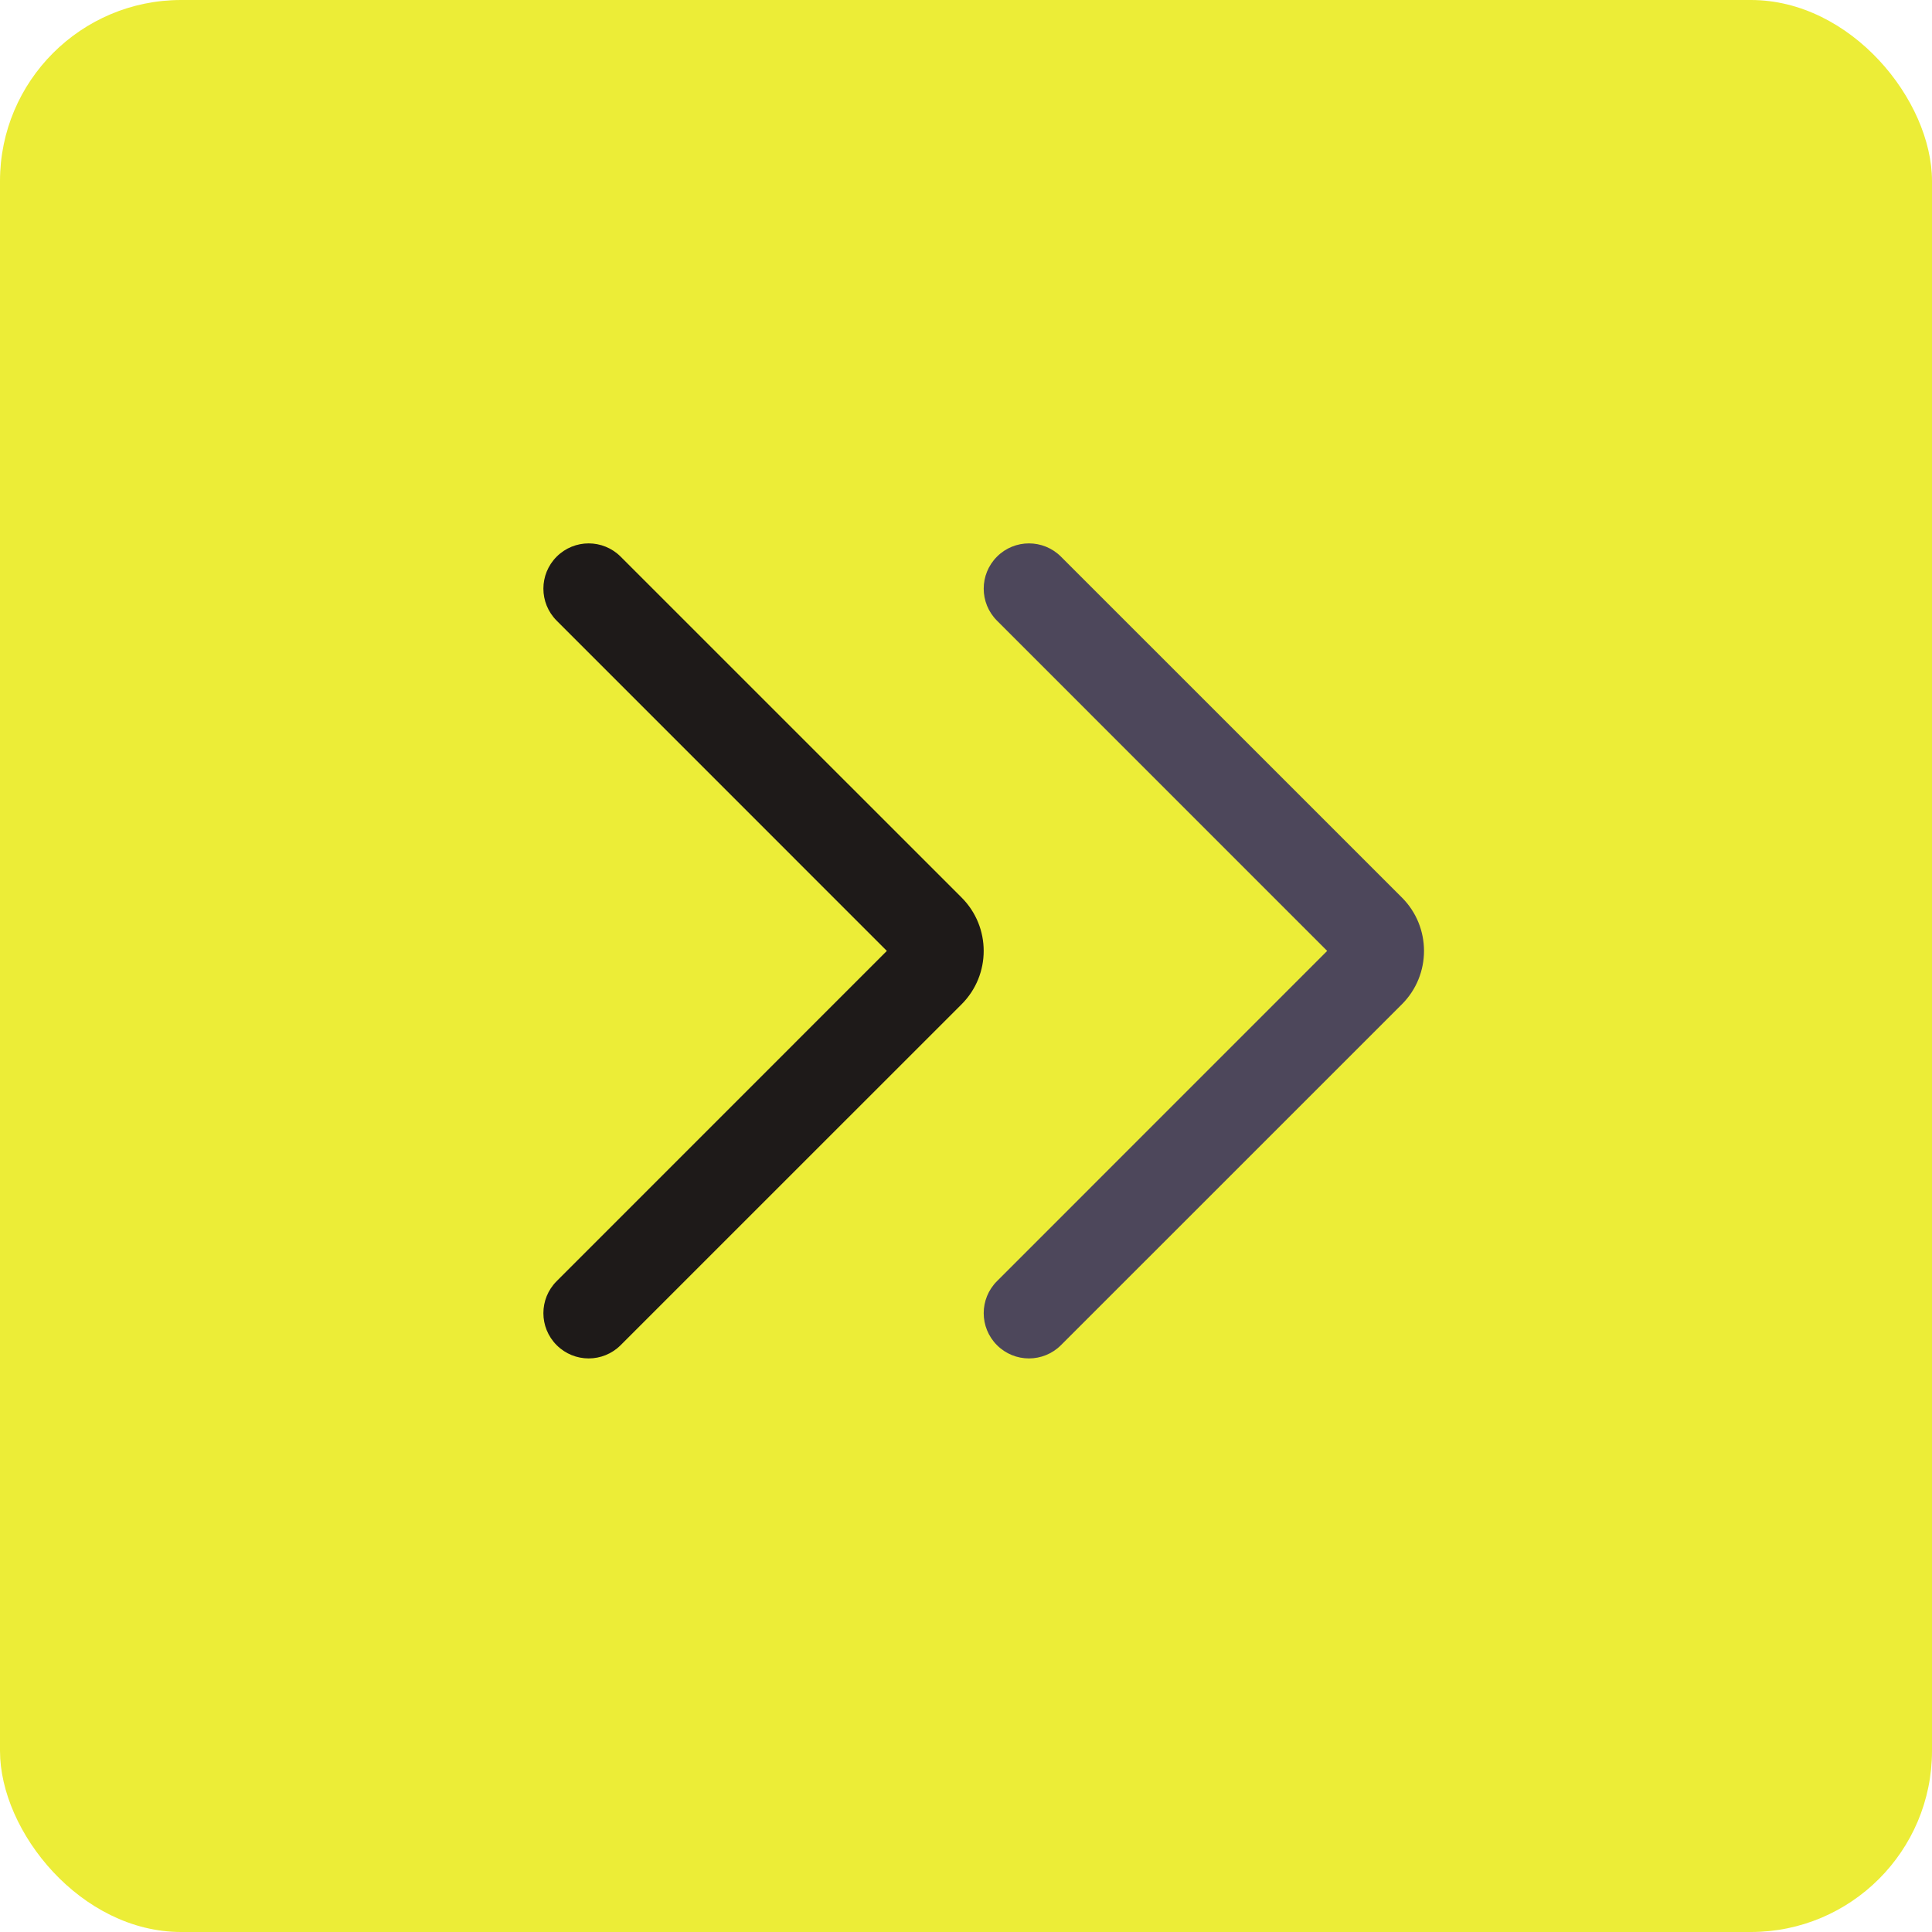
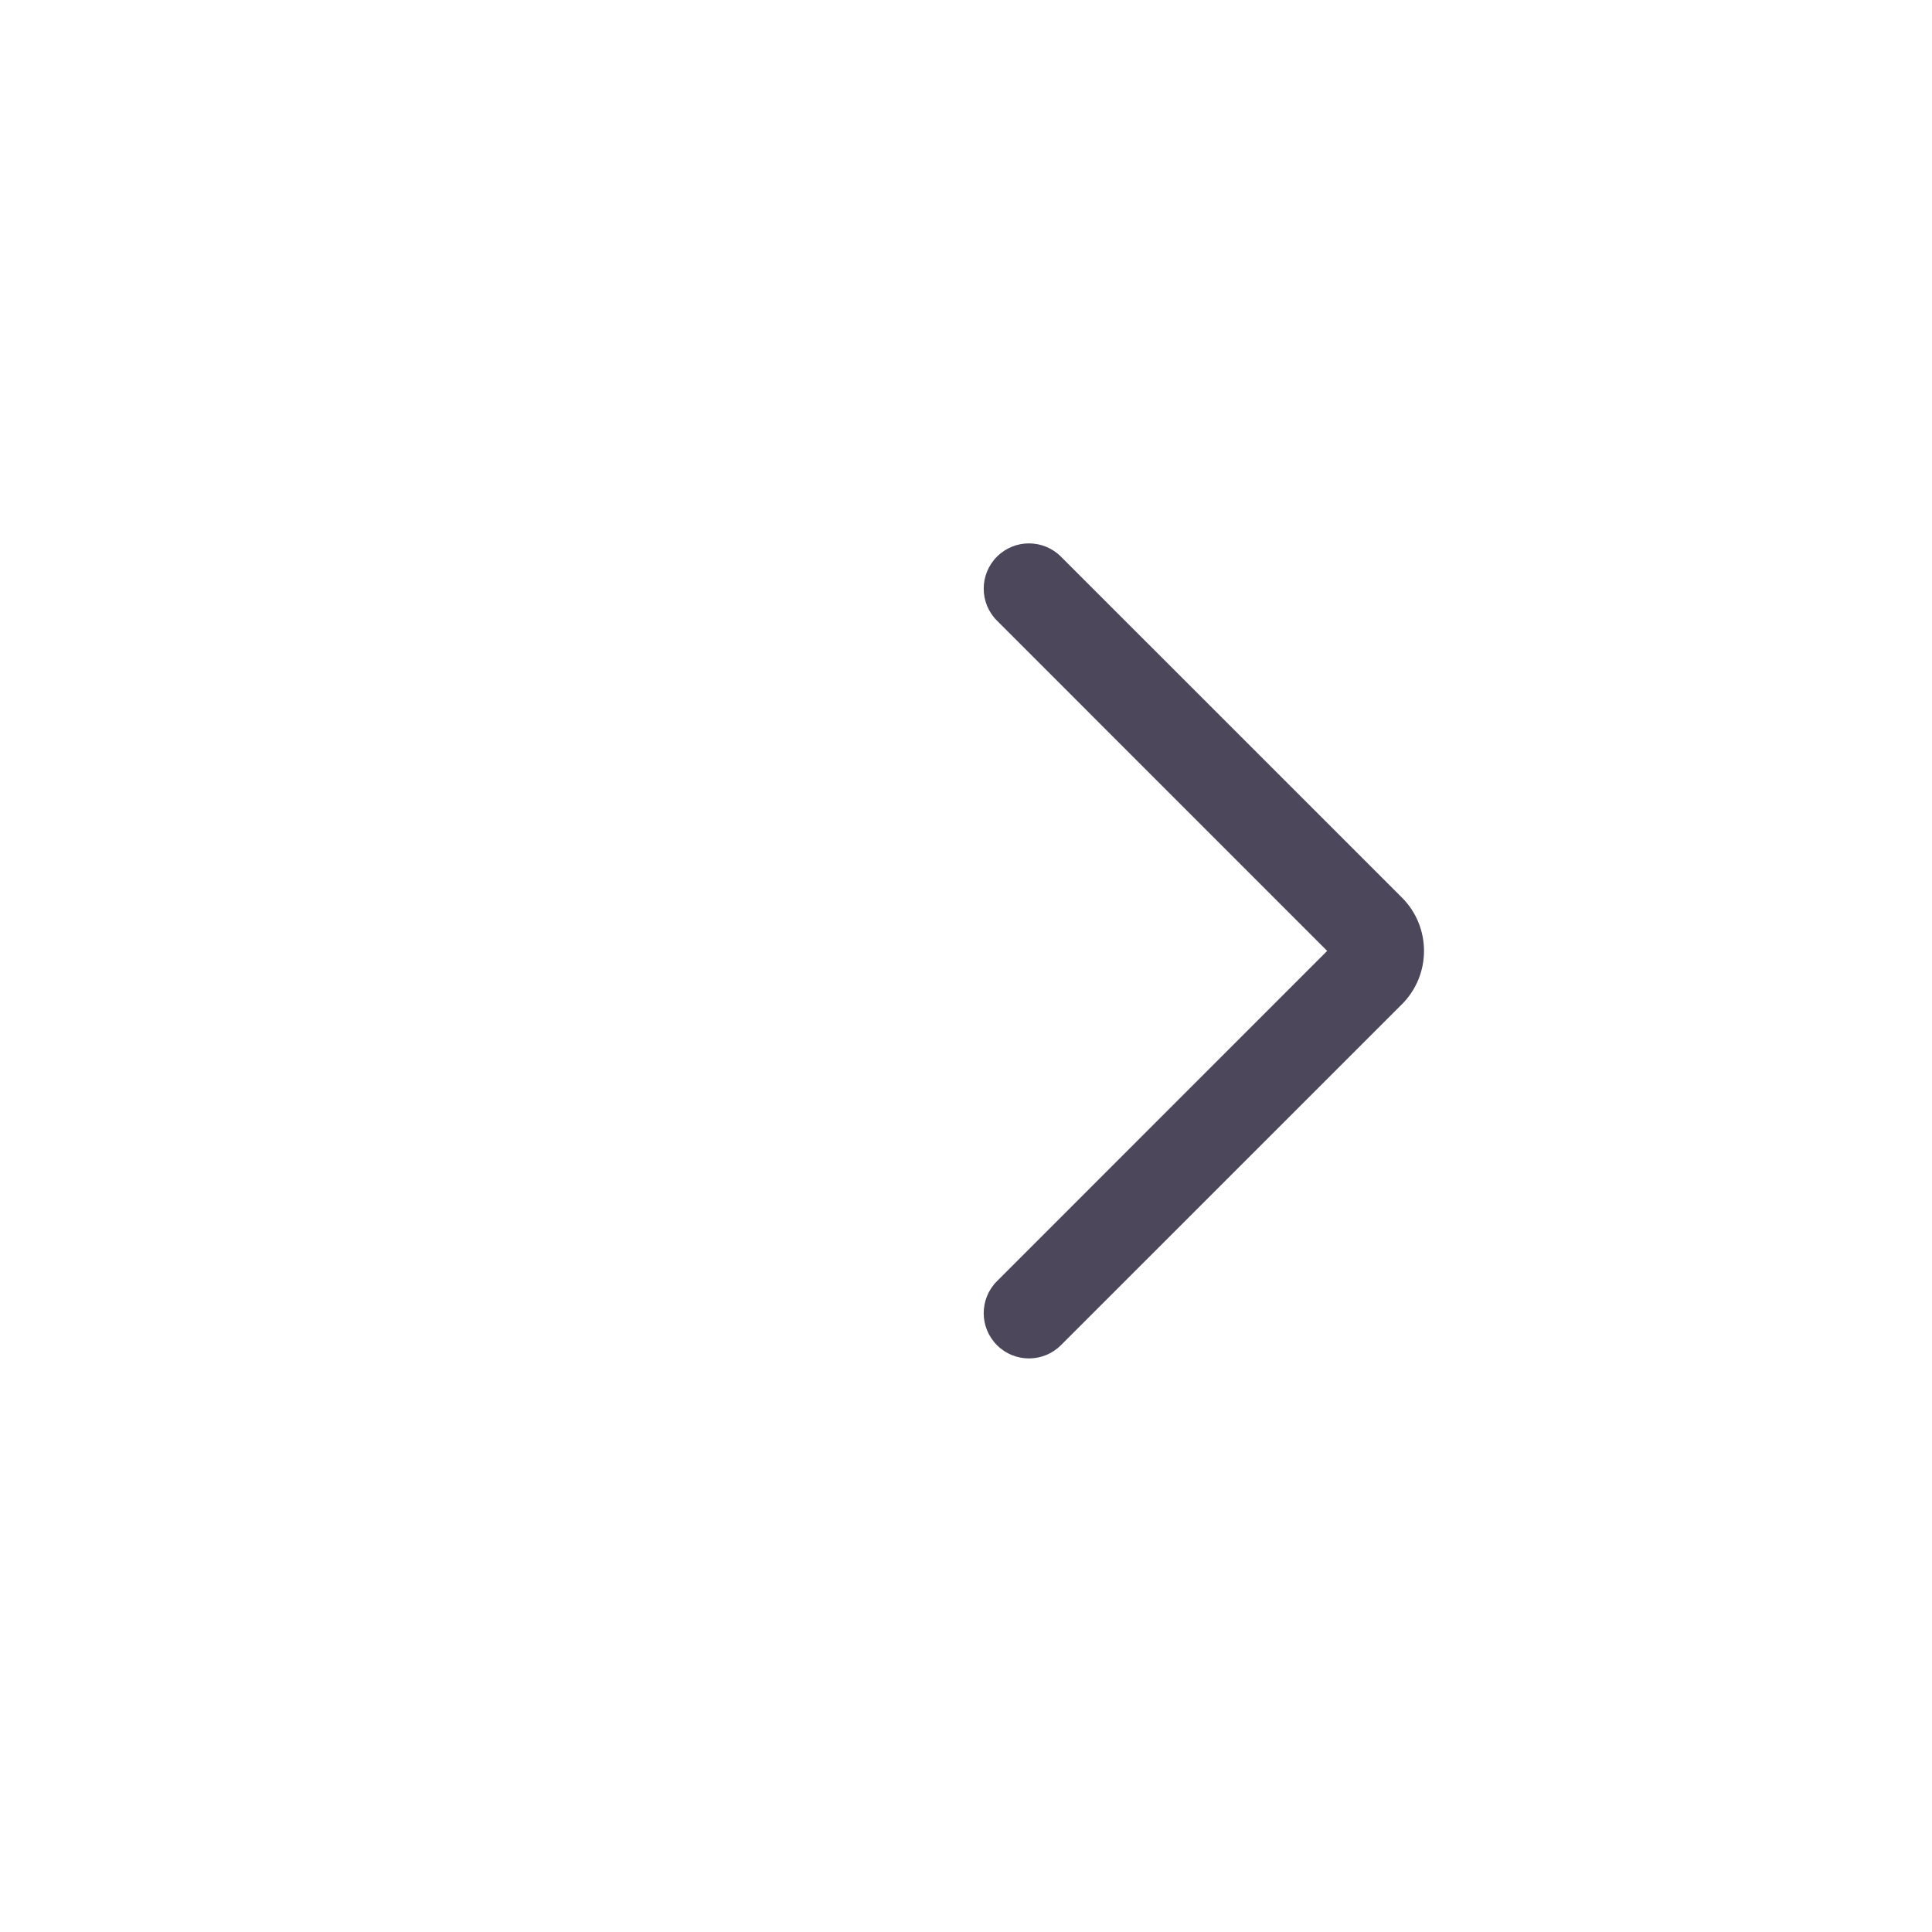
<svg xmlns="http://www.w3.org/2000/svg" width="32" height="32" viewBox="0 0 32 32" fill="none">
-   <rect width="32" height="32" rx="3" fill="#ECED37" />
-   <path fill-rule="evenodd" clip-rule="evenodd" d="M9.22 9.22C8.927 9.513 8.927 9.987 9.22 10.28L14.689 15.75L9.22 21.22C8.927 21.513 8.927 21.987 9.22 22.28C9.513 22.573 9.987 22.573 10.28 22.28L15.927 16.634C16.415 16.146 16.415 15.354 15.927 14.866L10.28 9.22C9.987 8.927 9.513 8.927 9.22 9.22Z" fill="#1E1A19" />
  <path fill-rule="evenodd" clip-rule="evenodd" d="M16.513 9.22C16.22 9.513 16.22 9.987 16.513 10.28L21.982 15.75L16.513 21.22C16.22 21.513 16.22 21.987 16.513 22.28C16.805 22.573 17.28 22.573 17.573 22.28L23.22 16.634C23.708 16.146 23.708 15.354 23.22 14.866L17.573 9.22C17.28 8.927 16.805 8.927 16.513 9.22Z" fill="#4D475B" />
</svg>